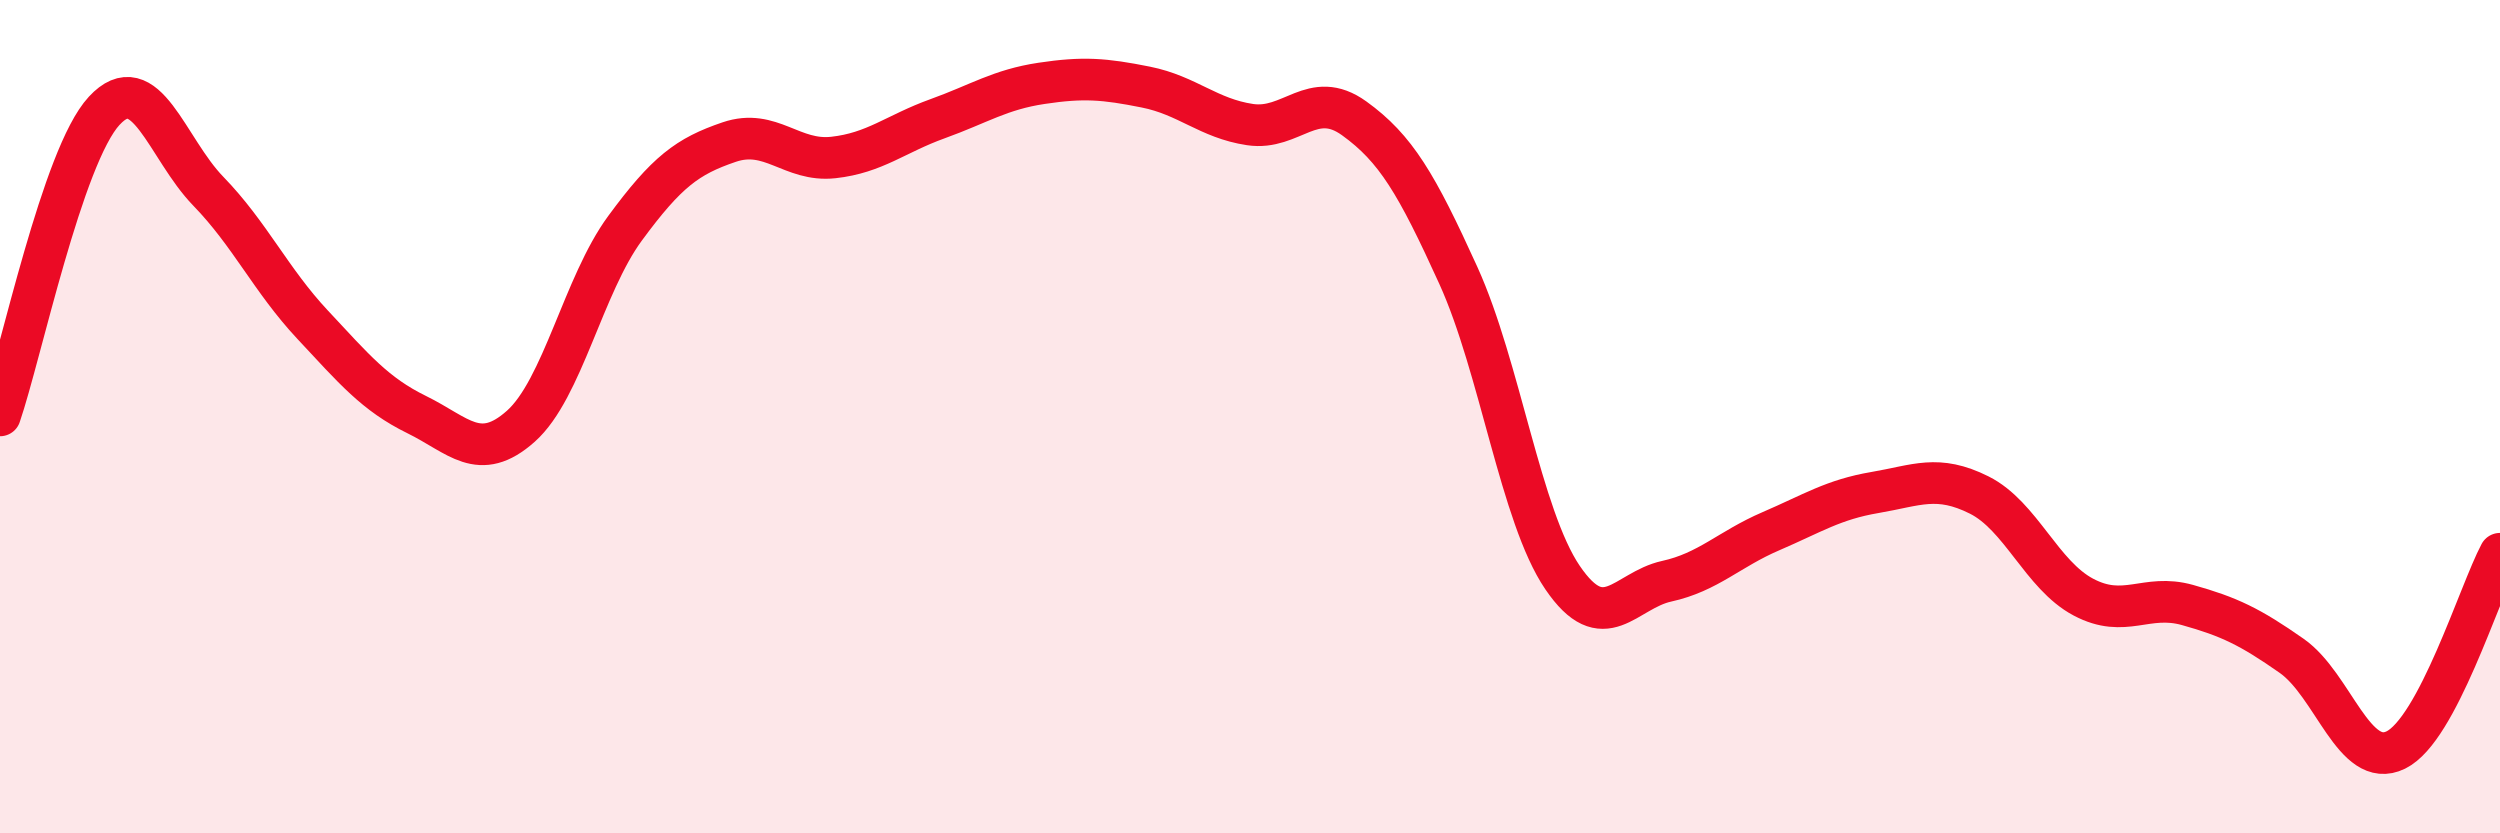
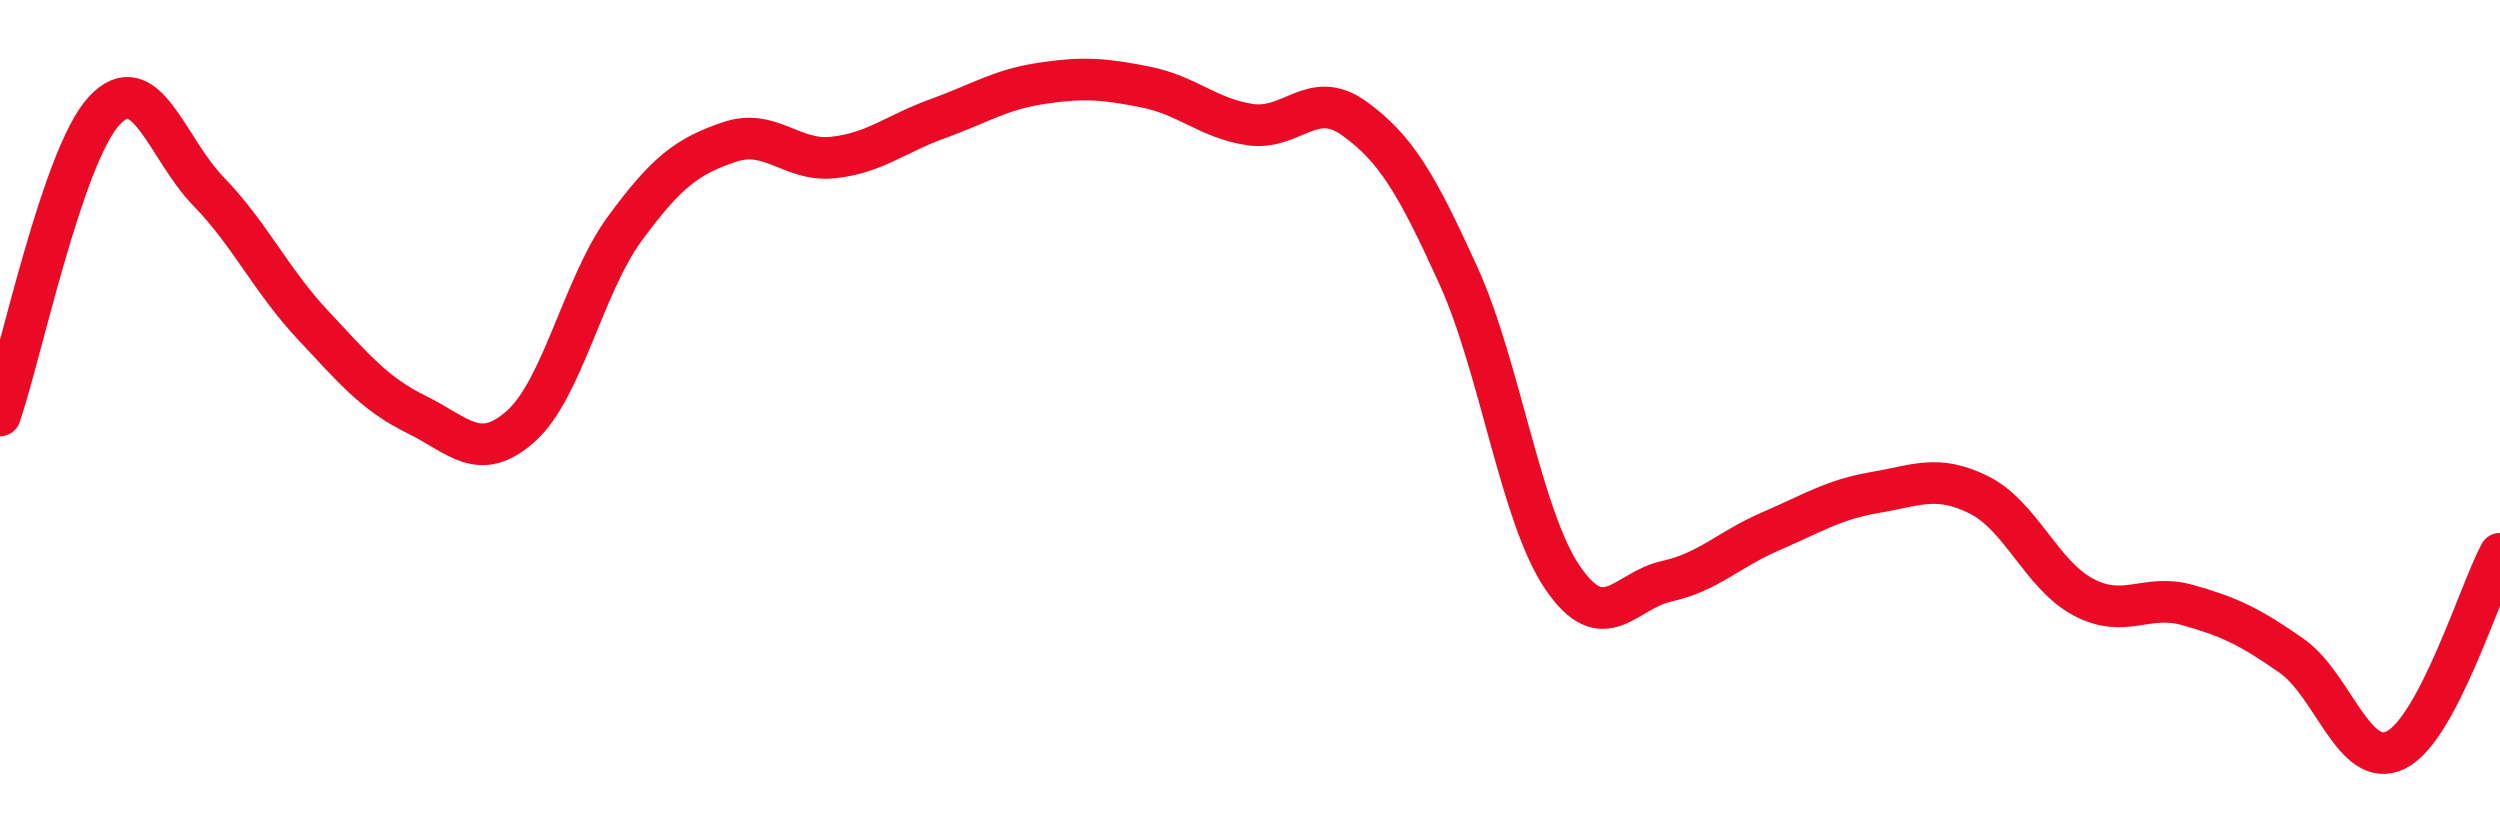
<svg xmlns="http://www.w3.org/2000/svg" width="60" height="20" viewBox="0 0 60 20">
-   <path d="M 0,9.97 C 0.5,8.51 1.5,3.74 2.5,2.66 C 3.5,1.58 4,3.56 5,4.59 C 6,5.62 6.5,6.72 7.5,7.79 C 8.5,8.86 9,9.46 10,9.95 C 11,10.44 11.5,11.12 12.5,10.23 C 13.5,9.34 14,6.84 15,5.48 C 16,4.12 16.5,3.75 17.5,3.41 C 18.5,3.07 19,3.89 20,3.78 C 21,3.67 21.5,3.21 22.5,2.85 C 23.5,2.49 24,2.15 25,2 C 26,1.85 26.5,1.89 27.5,2.09 C 28.5,2.29 29,2.84 30,2.99 C 31,3.14 31.5,2.12 32.5,2.84 C 33.5,3.56 34,4.41 35,6.61 C 36,8.81 36.5,12.39 37.5,13.86 C 38.5,15.33 39,14.17 40,13.95 C 41,13.73 41.5,13.18 42.5,12.75 C 43.5,12.32 44,11.99 45,11.82 C 46,11.65 46.5,11.38 47.5,11.88 C 48.5,12.38 49,13.8 50,14.33 C 51,14.86 51.5,14.24 52.5,14.52 C 53.5,14.8 54,15.04 55,15.74 C 56,16.44 56.5,18.49 57.5,18 C 58.5,17.51 59.5,14.23 60,13.29L60 20L0 20Z" fill="#EB0A25" opacity="0.1" stroke-linecap="round" stroke-linejoin="round" />
  <path d="M 0,9.97 C 0.5,8.51 1.5,3.74 2.5,2.66 C 3.5,1.58 4,3.56 5,4.59 C 6,5.62 6.5,6.72 7.5,7.79 C 8.5,8.86 9,9.46 10,9.95 C 11,10.44 11.5,11.12 12.5,10.23 C 13.5,9.34 14,6.84 15,5.48 C 16,4.12 16.5,3.75 17.5,3.41 C 18.5,3.07 19,3.89 20,3.78 C 21,3.67 21.5,3.21 22.5,2.85 C 23.5,2.49 24,2.15 25,2 C 26,1.85 26.5,1.89 27.5,2.09 C 28.5,2.29 29,2.84 30,2.99 C 31,3.14 31.5,2.12 32.5,2.84 C 33.5,3.56 34,4.41 35,6.61 C 36,8.81 36.5,12.39 37.5,13.86 C 38.5,15.33 39,14.17 40,13.95 C 41,13.73 41.5,13.18 42.5,12.75 C 43.5,12.32 44,11.99 45,11.82 C 46,11.65 46.5,11.38 47.5,11.88 C 48.5,12.38 49,13.8 50,14.33 C 51,14.86 51.5,14.24 52.5,14.52 C 53.5,14.8 54,15.04 55,15.74 C 56,16.44 56.5,18.49 57.5,18 C 58.5,17.51 59.5,14.23 60,13.29" stroke="#EB0A25" stroke-width="1" fill="none" stroke-linecap="round" stroke-linejoin="round" />
</svg>